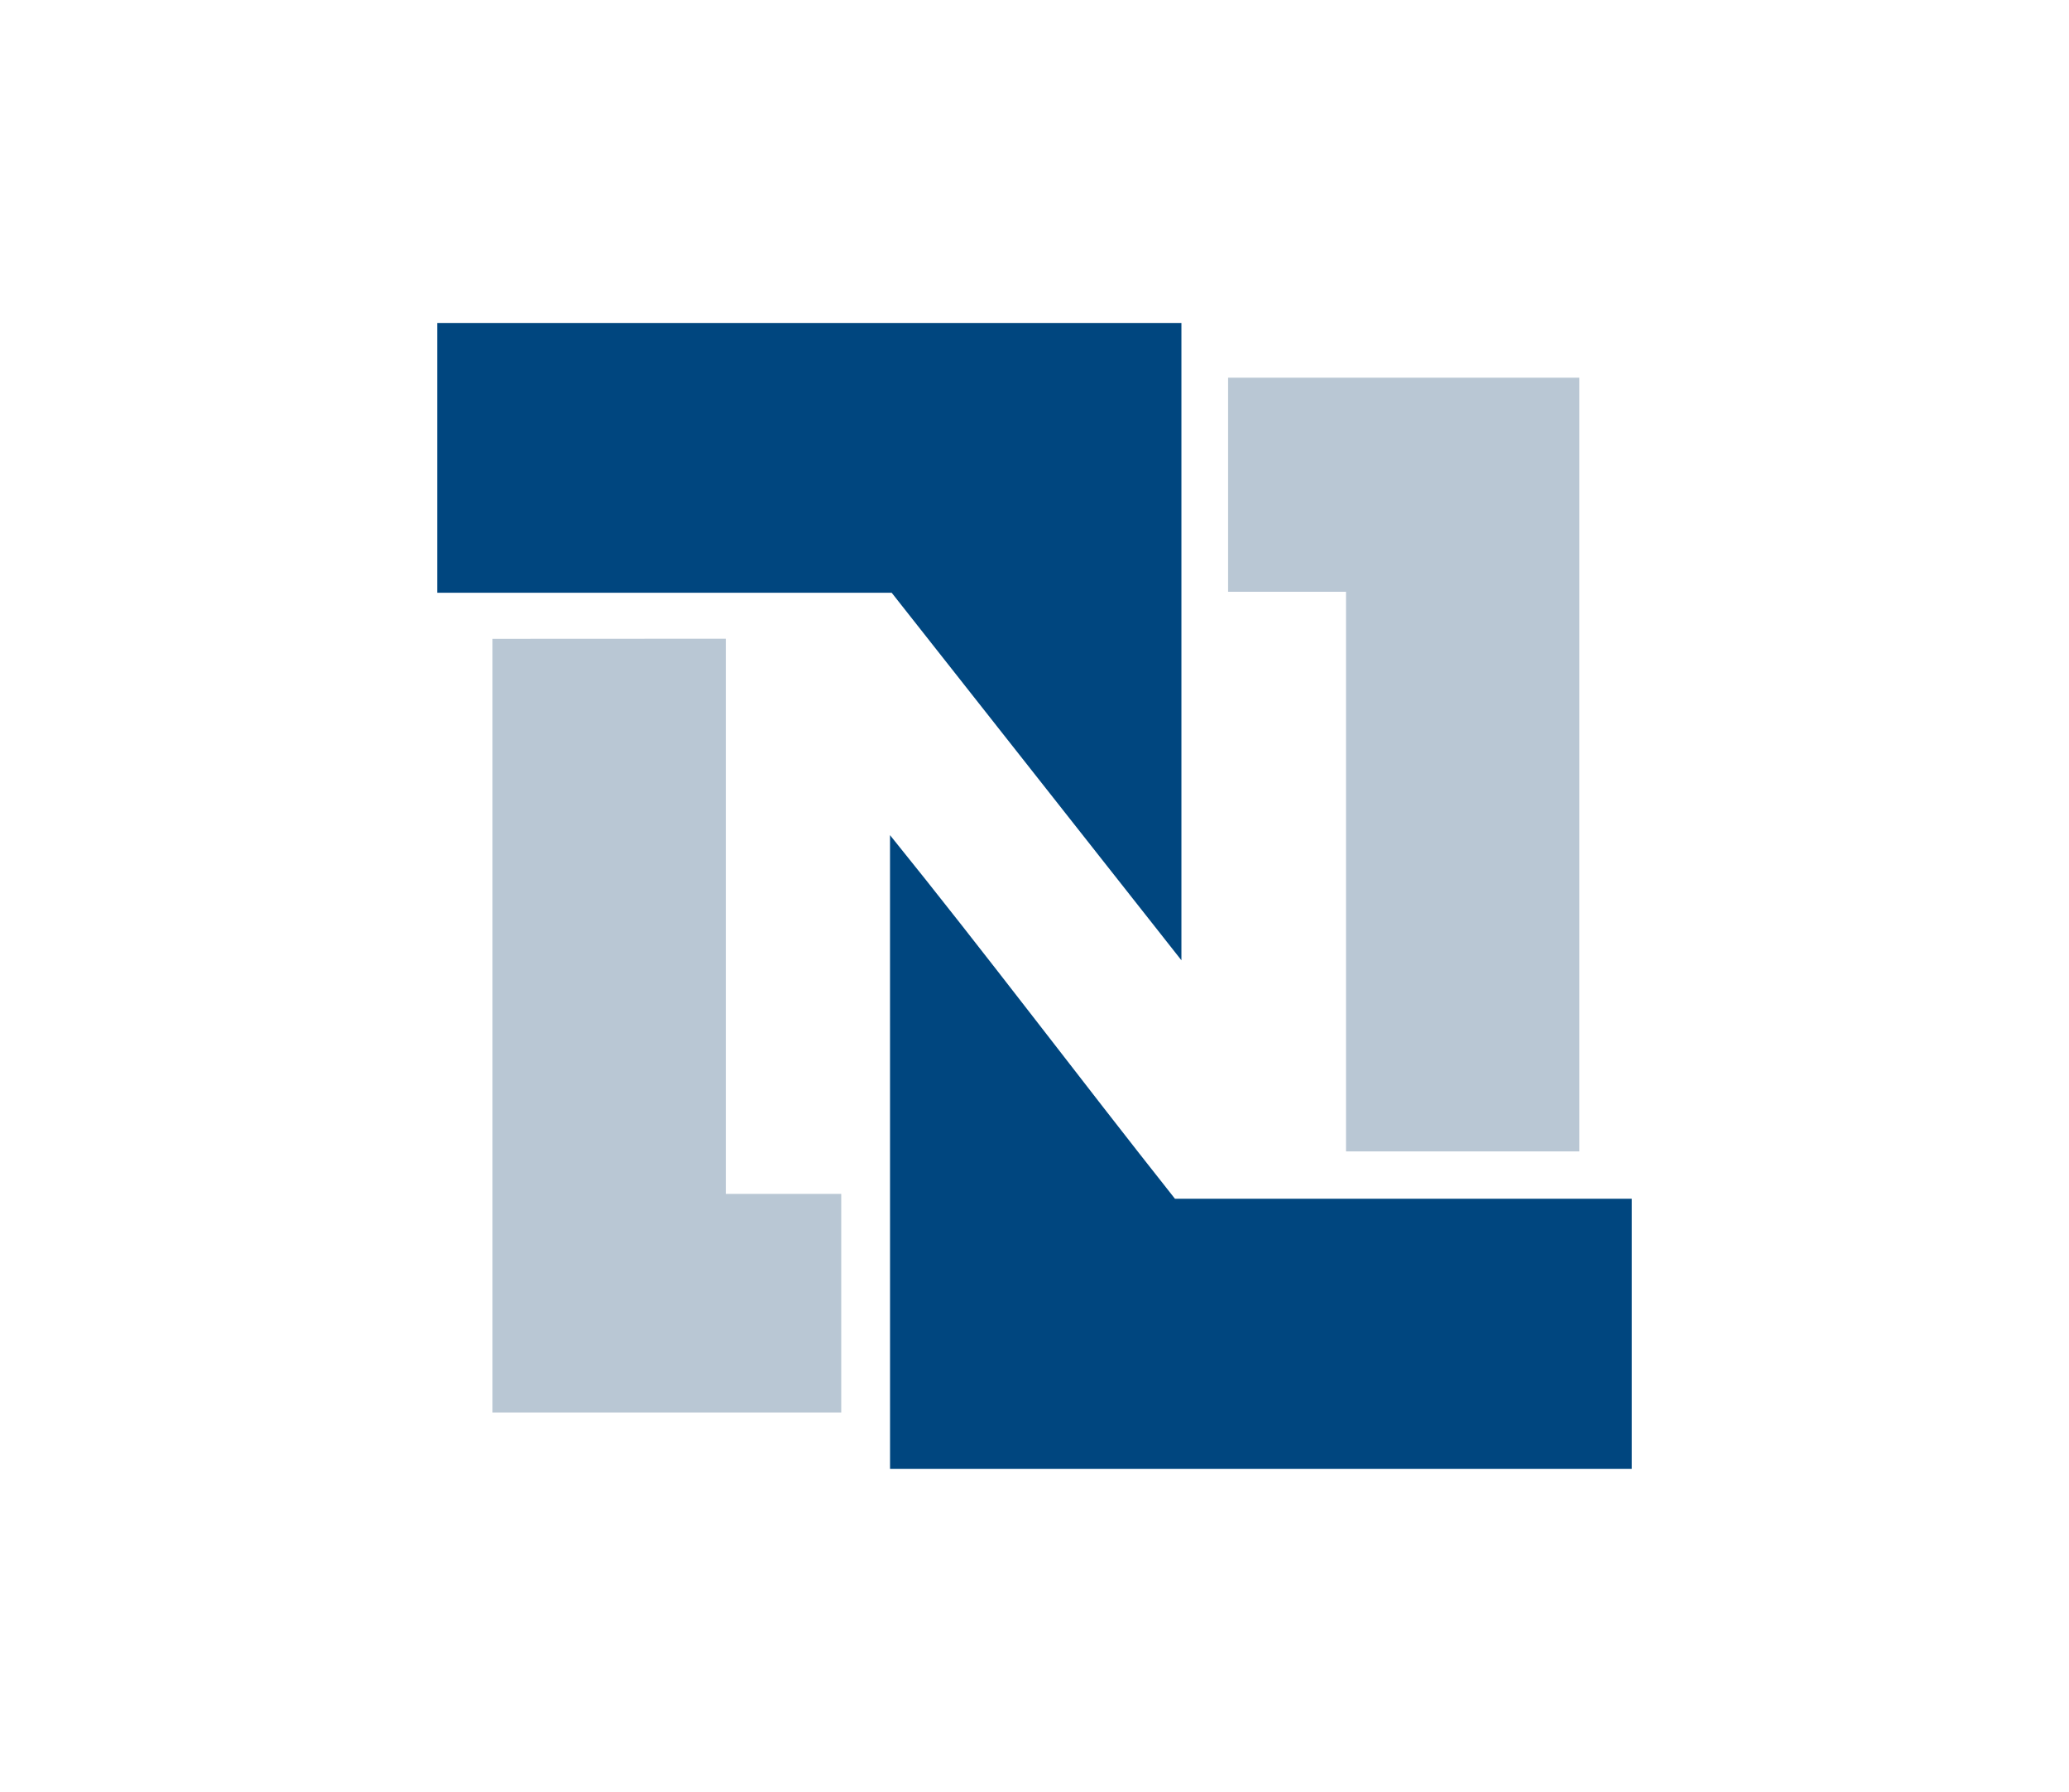
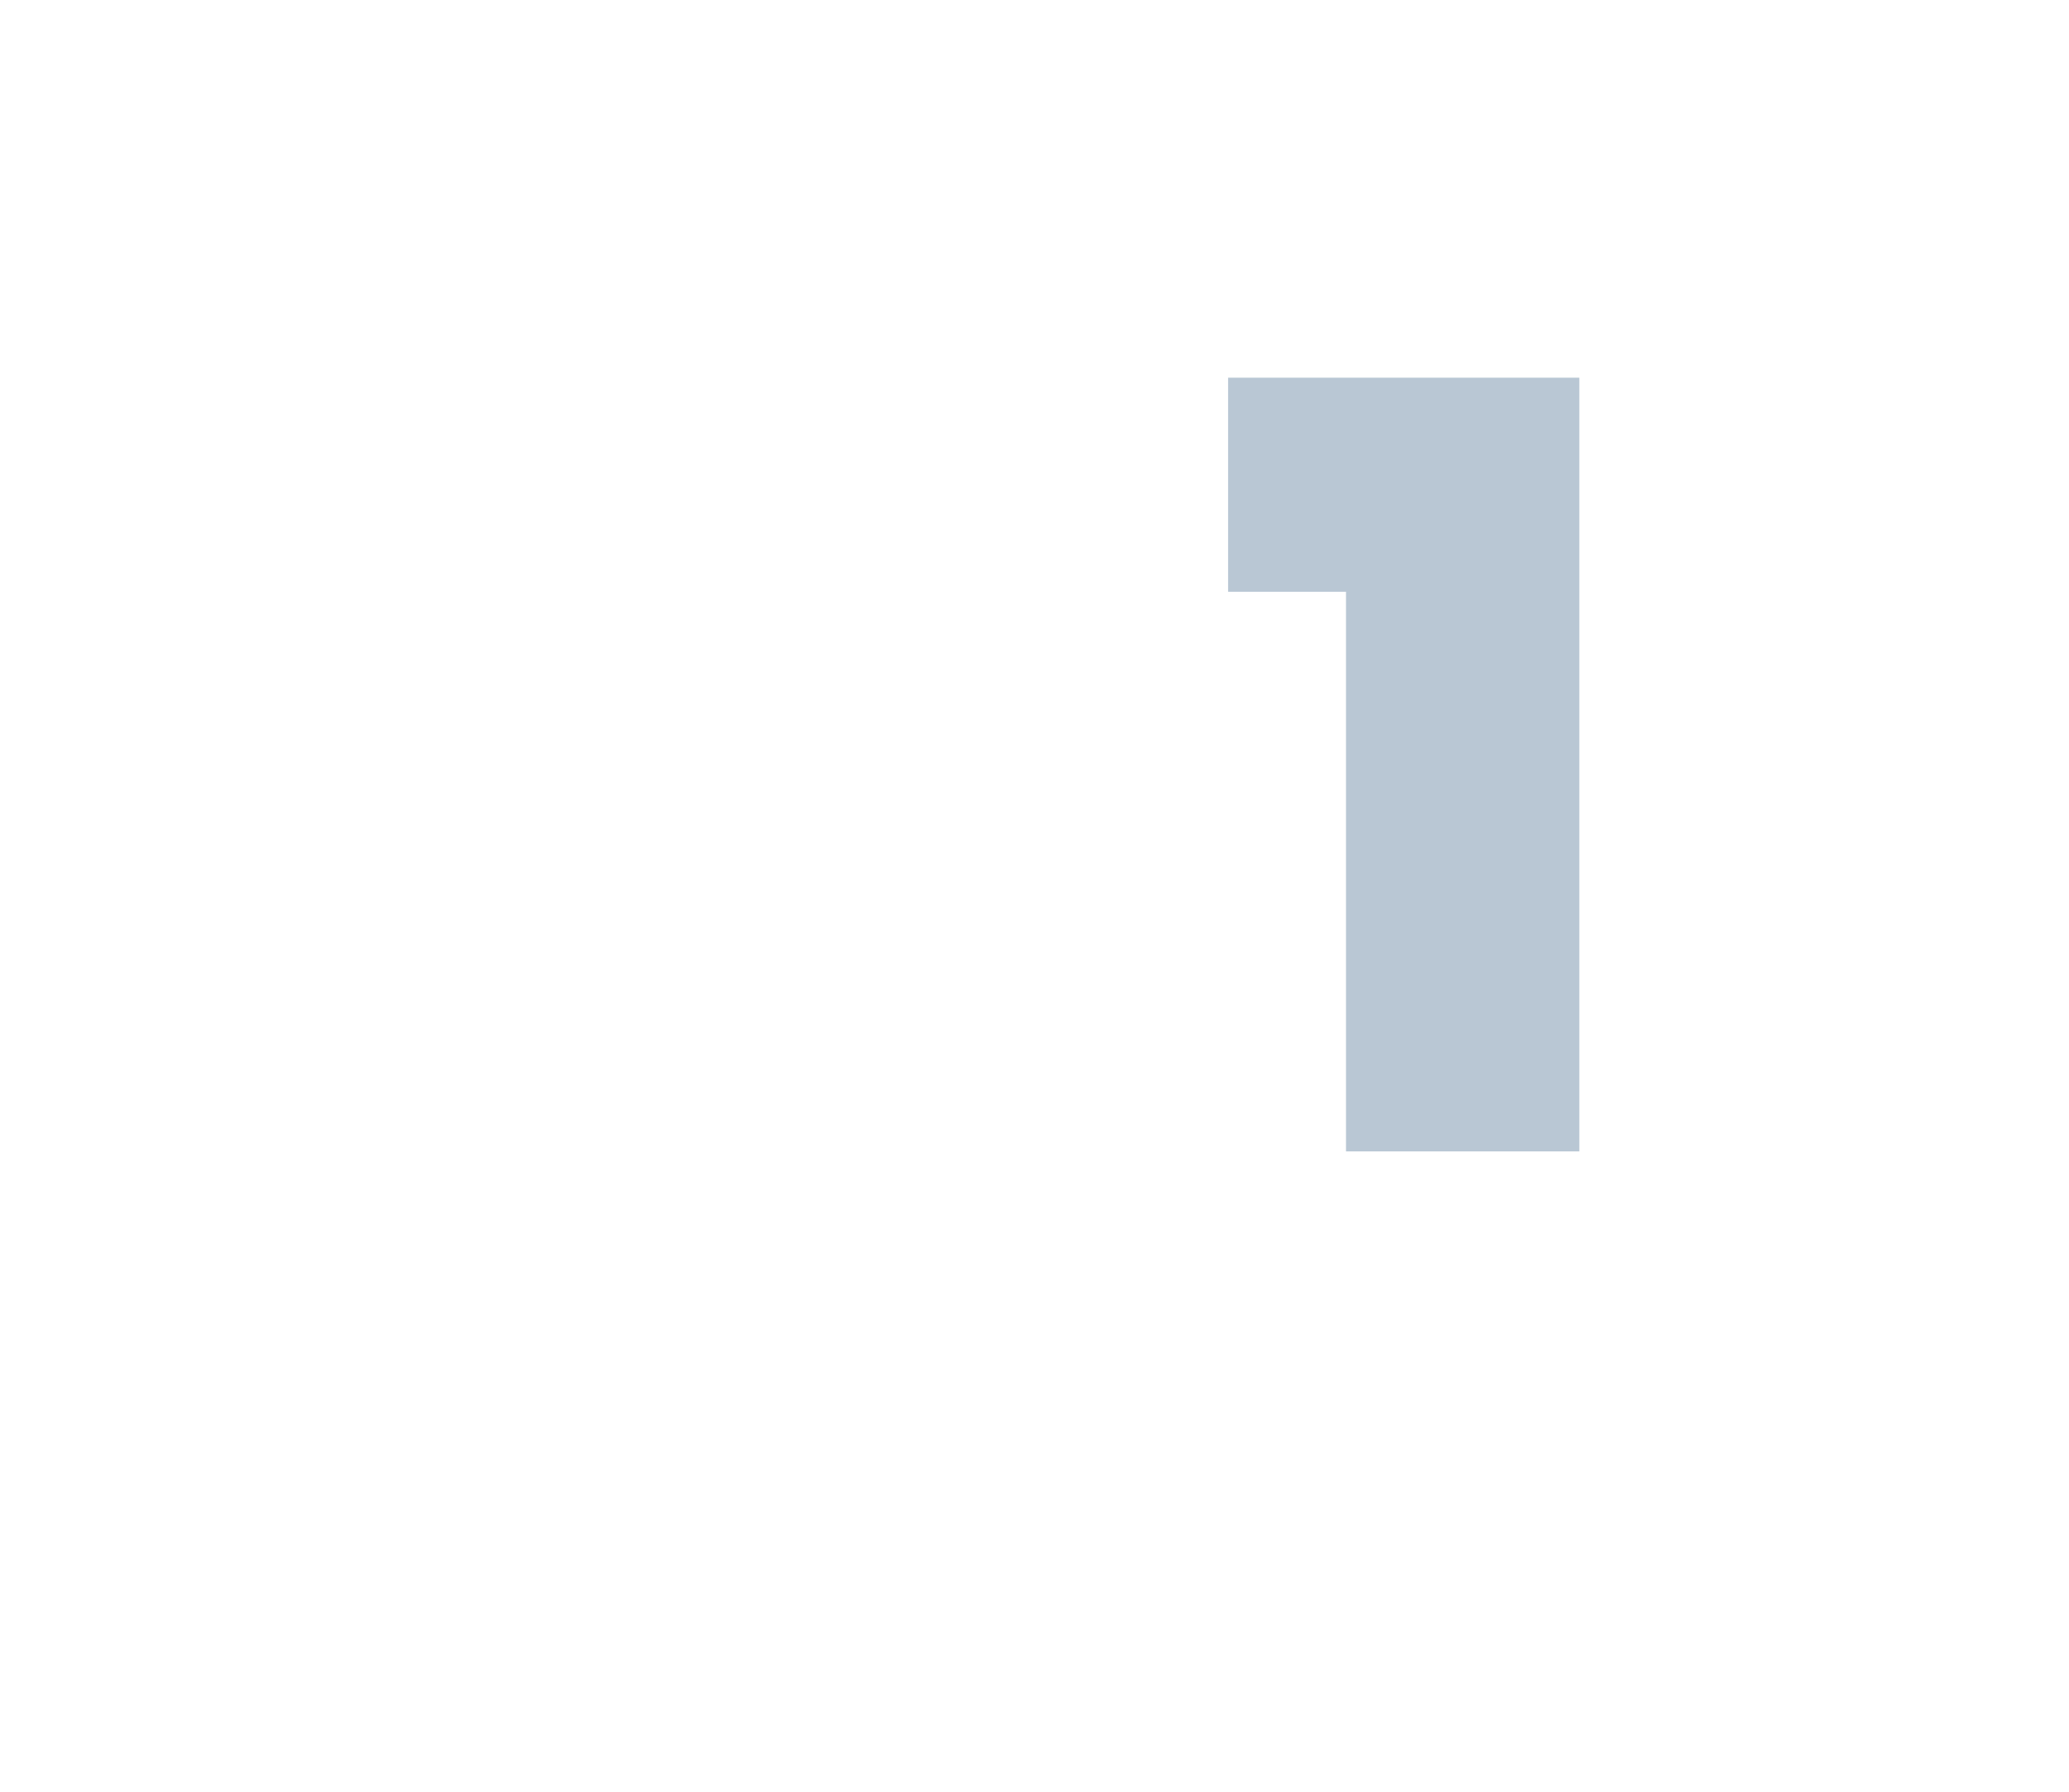
<svg xmlns="http://www.w3.org/2000/svg" width="199.336" height="172.615" viewBox="0 0 199.336 172.615">
  <g id="a" />
  <g id="b">
    <g>
-       <path d="M42.123,31.111H113.823v61.395l-27.914-35.404H42.123V31.111Z" fill="#00467f" fill-rule="evenodd" />
-       <path d="M85.747,80.45c9.31,11.514,18.242,23.406,27.451,35.024h44.016v26.03H85.75l-.003-61.054Z" fill="#00467f" fill-rule="evenodd" />
      <path d="M118.32,57.005v-20.622h33.841V110.915h-22.482V57.005h-11.359Z" fill="#b9c7d4" fill-rule="evenodd" />
-       <path d="M69.928,61.526v53.481h11.121v21.061H47.447V61.538l22.482-.011Z" fill="#b9c7d4" fill-rule="evenodd" />
    </g>
  </g>
</svg>